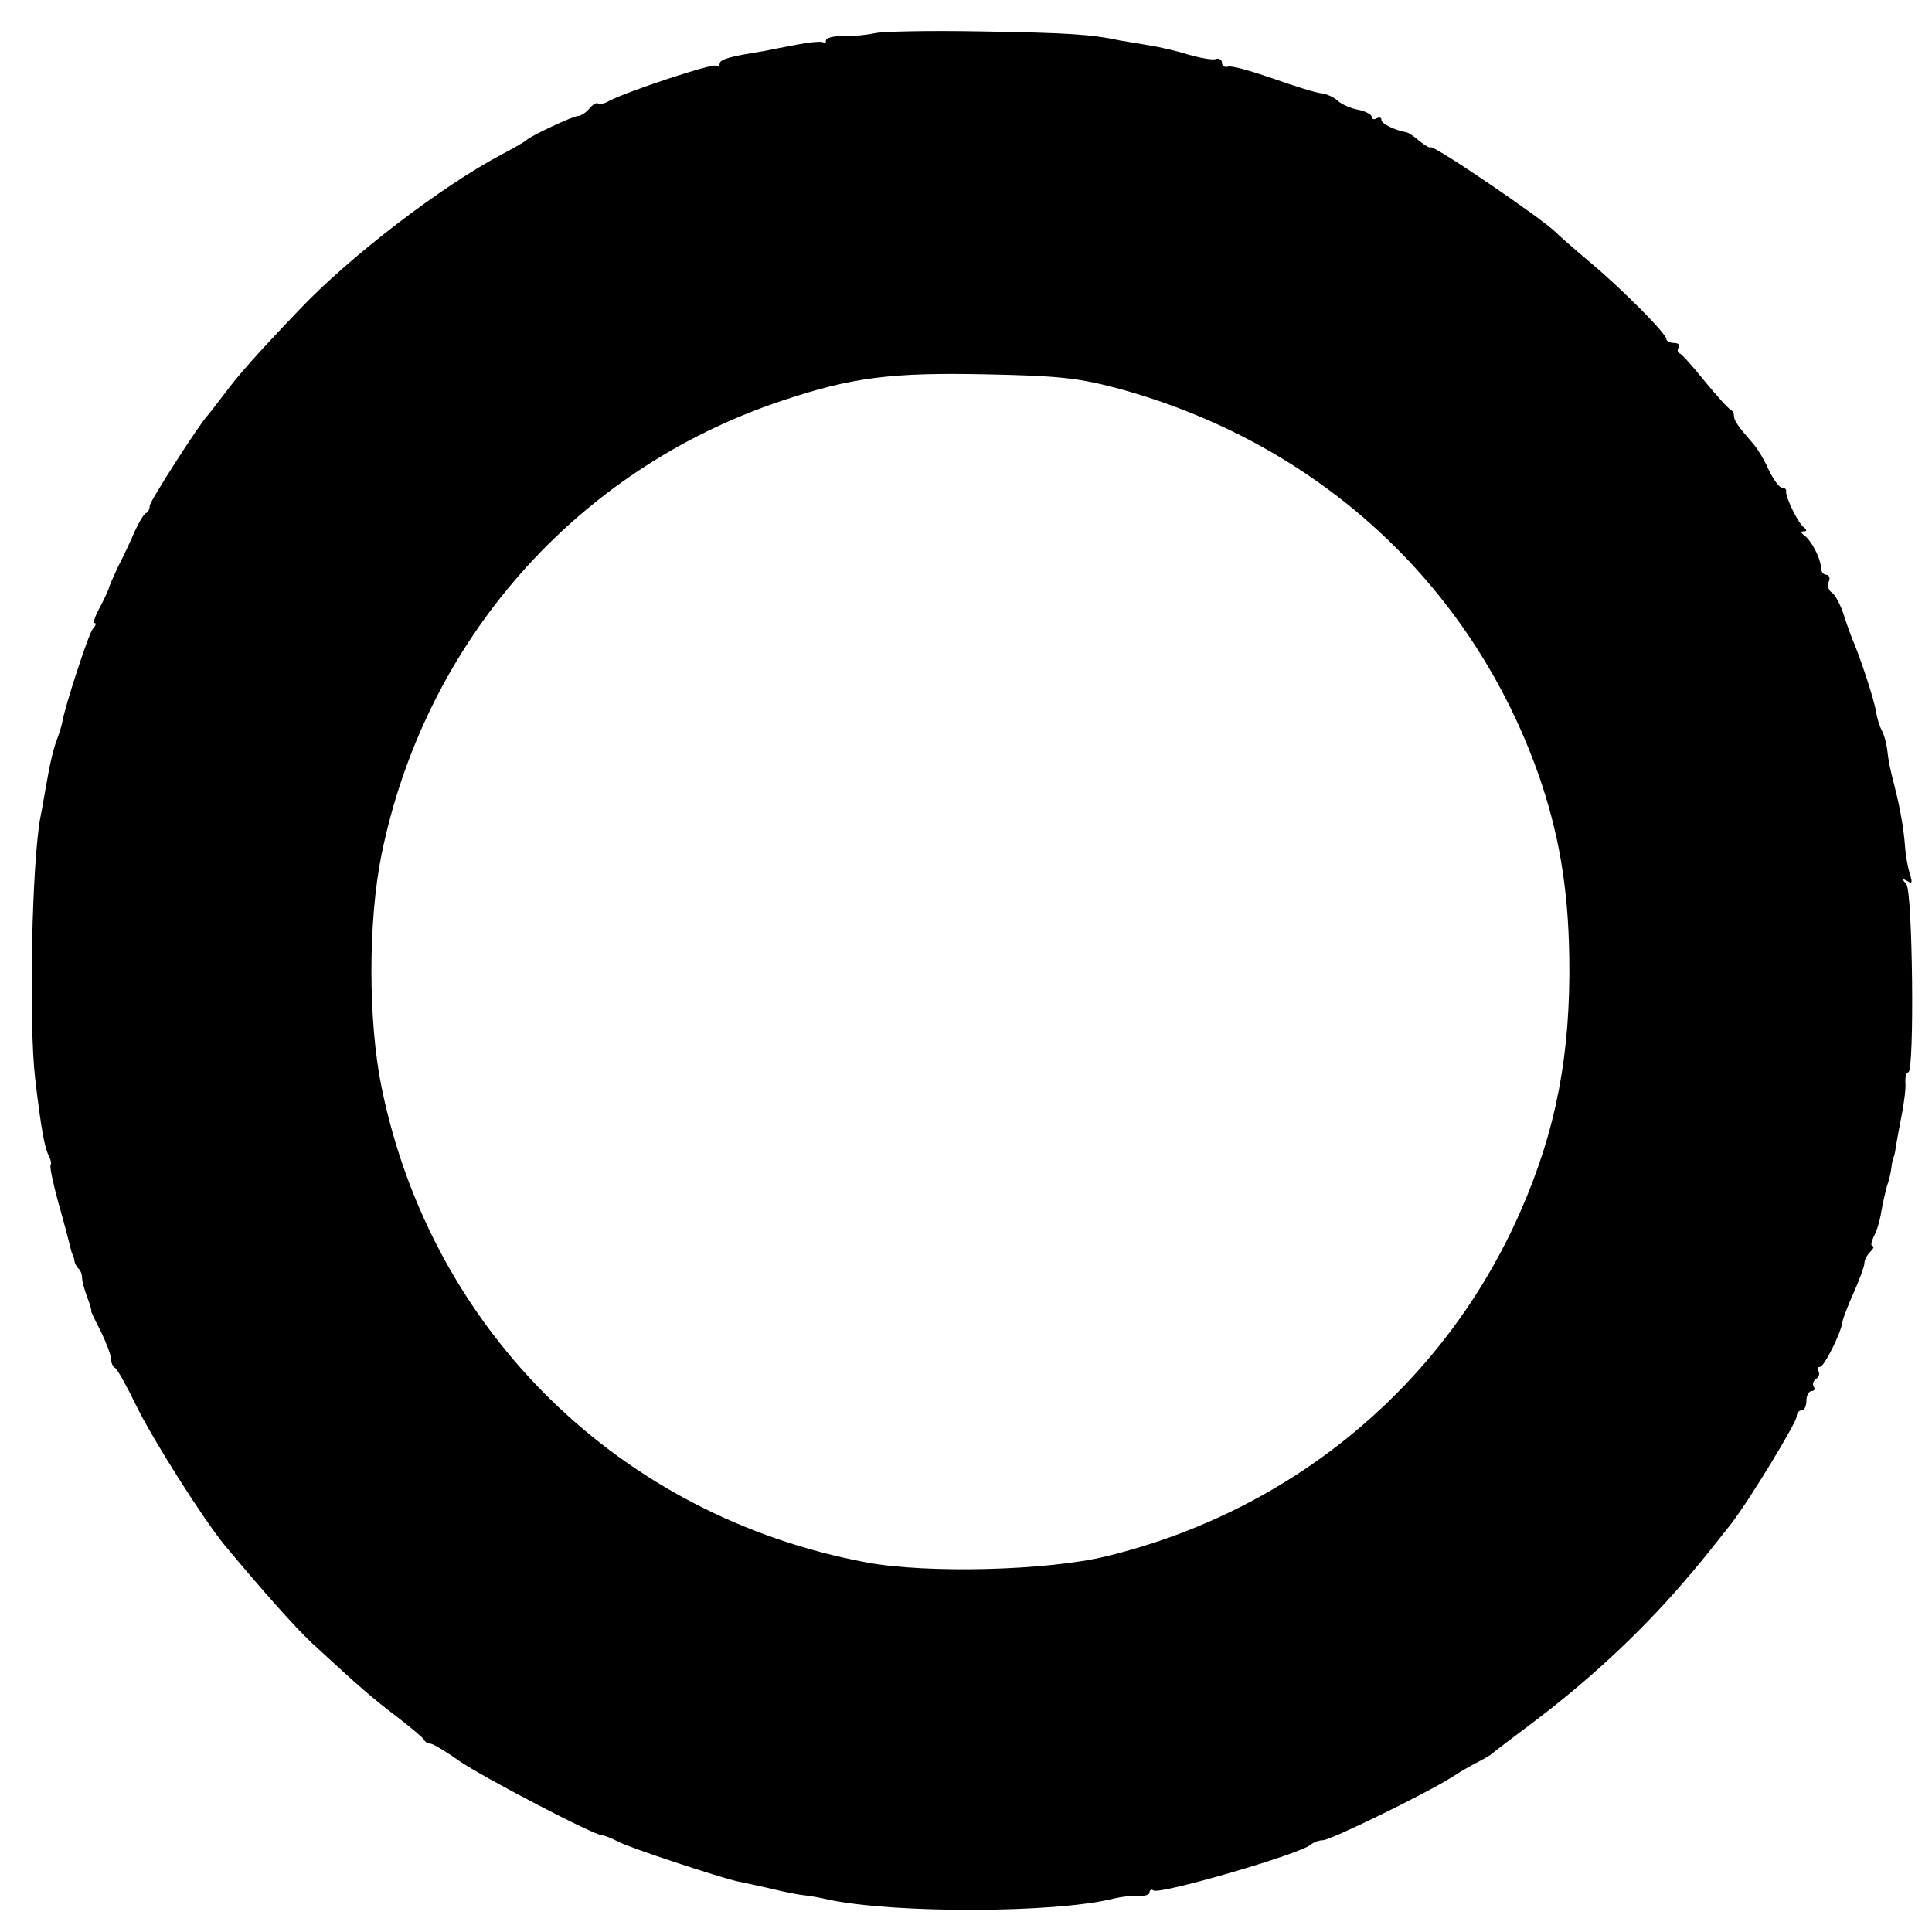
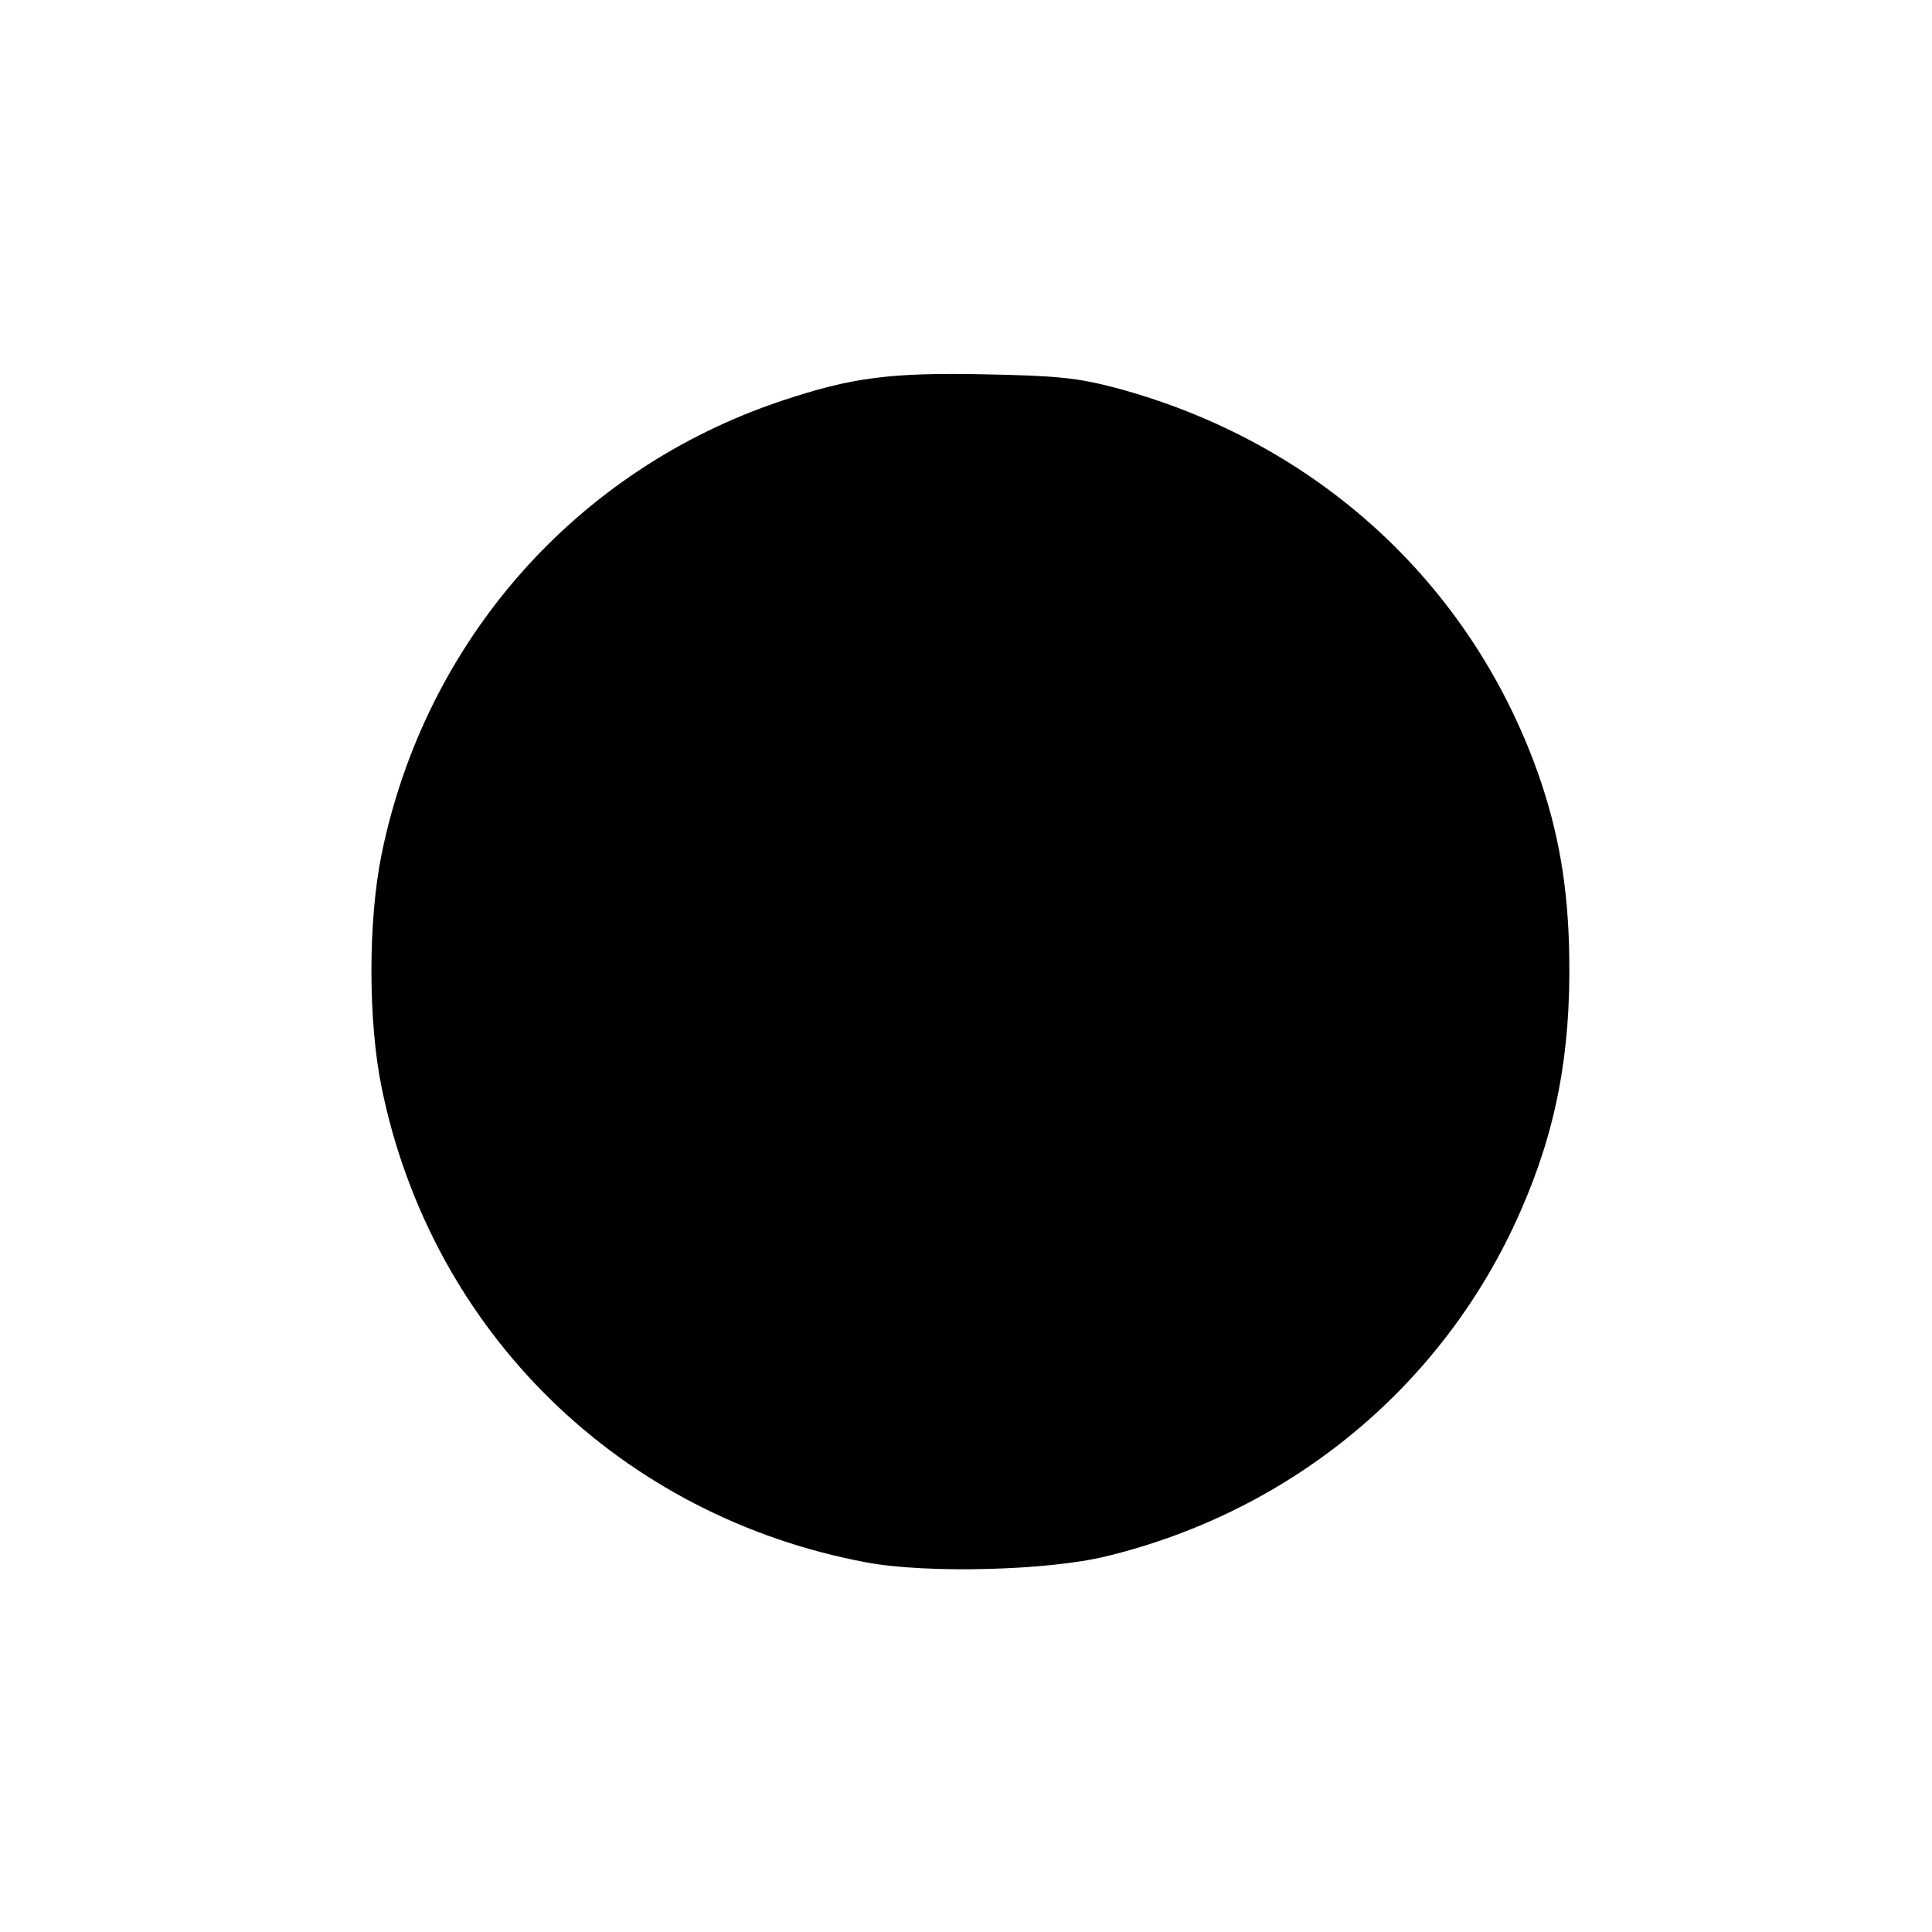
<svg xmlns="http://www.w3.org/2000/svg" version="1.0" width="400pt" height="400pt" viewBox="0 0 400 400" preserveAspectRatio="xMidYMid meet">
  <g transform="translate(0,400) scale(0.1,-0.1)" fill="#000000" stroke="none">
-     <path d="M1810 3931 c-14 -3 -42 -6 -62 -6 -21 1 -38 -3 -38 -9 0 -5 -2 -7 -5 -4 -3 3 -27 1 -53 -4 -26 -5 -58 -11 -72 -14 -70 -11 -90 -17 -90 -26 0 -5 -4 -7 -8 -4 -8 5 -183 -53 -221 -73 -10 -6 -21 -8 -23 -5 -3 2 -11 -2 -18 -11 -7 -8 -17 -15 -23 -15 -10 0 -98 -41 -107 -50 -3 -3 -25 -16 -50 -29 -125 -66 -315 -211 -421 -323 -88 -92 -125 -134 -154 -173 -17 -22 -32 -42 -35 -45 -16 -16 -120 -178 -120 -187 0 -6 -3 -13 -7 -15 -5 -1 -15 -19 -24 -38 -8 -19 -24 -53 -35 -74 -10 -22 -19 -42 -19 -45 -1 -3 -9 -21 -18 -38 -10 -18 -15 -33 -11 -33 4 0 2 -6 -4 -12 -9 -11 -59 -165 -63 -193 -1 -5 -5 -20 -10 -33 -9 -23 -16 -54 -25 -107 -3 -16 -7 -41 -10 -55 -18 -92 -25 -427 -11 -545 12 -101 19 -139 27 -156 5 -9 7 -18 5 -21 -3 -2 5 -38 16 -79 12 -41 22 -81 24 -89 2 -8 4 -16 5 -17 2 -2 3 -7 4 -12 0 -5 4 -13 8 -17 5 -4 8 -13 8 -20 0 -7 5 -25 11 -41 6 -15 9 -28 8 -28 -1 0 8 -19 20 -42 11 -23 21 -49 21 -57 0 -8 4 -16 8 -18 4 -1 24 -37 44 -78 34 -70 138 -234 183 -289 80 -96 146 -170 180 -202 104 -96 124 -113 175 -152 30 -23 56 -45 58 -49 2 -5 8 -8 13 -8 5 0 32 -16 60 -36 48 -33 279 -154 296 -154 5 0 19 -6 33 -13 24 -13 210 -74 246 -82 11 -2 42 -9 69 -15 28 -7 59 -13 70 -14 11 -1 34 -5 50 -9 138 -29 471 -28 590 2 17 4 40 7 53 6 12 -1 22 2 22 7 0 5 4 7 8 4 14 -9 306 76 326 95 6 5 17 9 25 9 16 0 216 98 266 130 17 11 41 25 55 32 14 7 27 15 30 18 3 3 39 30 80 61 116 87 223 186 312 289 31 36 43 50 102 125 36 46 136 210 136 223 0 7 5 12 10 12 6 0 10 9 10 20 0 11 5 20 11 20 5 0 8 4 4 9 -3 5 -1 12 5 16 6 4 8 11 5 16 -4 5 -2 9 3 9 9 0 45 73 47 95 1 6 11 32 23 59 12 27 22 54 22 60 0 7 5 17 12 24 7 7 9 12 5 12 -4 0 -3 8 2 19 6 10 13 33 16 52 3 19 9 43 12 54 4 11 8 28 9 38 1 9 3 18 4 20 1 1 4 11 5 22 2 11 7 40 12 65 5 25 9 56 8 68 -1 12 2 22 6 22 13 0 9 373 -4 389 -10 12 -9 13 2 7 10 -7 11 -3 5 15 -4 13 -9 40 -10 59 -3 38 -11 81 -21 120 -10 39 -13 53 -16 80 -2 14 -7 31 -11 38 -4 7 -10 25 -12 40 -5 26 -27 94 -44 137 -5 11 -15 38 -22 60 -7 22 -18 43 -25 48 -7 4 -10 14 -7 22 4 8 1 15 -5 15 -6 0 -11 7 -11 15 0 18 -20 57 -35 67 -7 5 -7 8 0 8 6 0 6 3 0 8 -12 8 -39 64 -37 75 1 4 -3 7 -8 7 -6 0 -18 17 -28 37 -9 21 -24 45 -32 54 -32 37 -40 48 -40 58 0 5 -3 11 -7 13 -5 2 -28 28 -53 58 -24 30 -48 57 -52 58 -5 2 -6 8 -2 13 3 5 -2 9 -10 9 -9 0 -16 4 -16 8 0 11 -91 103 -158 159 -32 27 -64 55 -72 63 -28 28 -253 181 -258 175 -2 -2 -12 4 -23 13 -11 9 -23 18 -27 18 -26 5 -52 18 -52 26 0 5 -4 6 -10 3 -5 -3 -10 -2 -10 3 0 5 -13 12 -29 15 -16 3 -35 12 -42 19 -8 7 -23 14 -34 15 -11 1 -56 15 -101 31 -44 15 -85 27 -92 24 -7 -2 -12 2 -12 8 0 6 -6 10 -12 8 -7 -3 -33 2 -58 9 -25 8 -61 16 -80 19 -19 3 -46 8 -60 10 -61 13 -107 16 -290 19 -107 2 -206 0 -220 -4z m500 -734 c414 -111 733 -402 874 -797 43 -122 63 -237 65 -382 3 -199 -27 -358 -101 -526 -157 -358 -471 -620 -857 -714 -122 -30 -372 -36 -496 -13 -511 95 -902 478 -1005 984 -28 137 -28 345 0 482 90 442 403 797 828 939 146 49 227 59 422 55 148 -3 190 -7 270 -28z" />
+     <path d="M1810 3931 z m500 -734 c414 -111 733 -402 874 -797 43 -122 63 -237 65 -382 3 -199 -27 -358 -101 -526 -157 -358 -471 -620 -857 -714 -122 -30 -372 -36 -496 -13 -511 95 -902 478 -1005 984 -28 137 -28 345 0 482 90 442 403 797 828 939 146 49 227 59 422 55 148 -3 190 -7 270 -28z" />
  </g>
</svg>